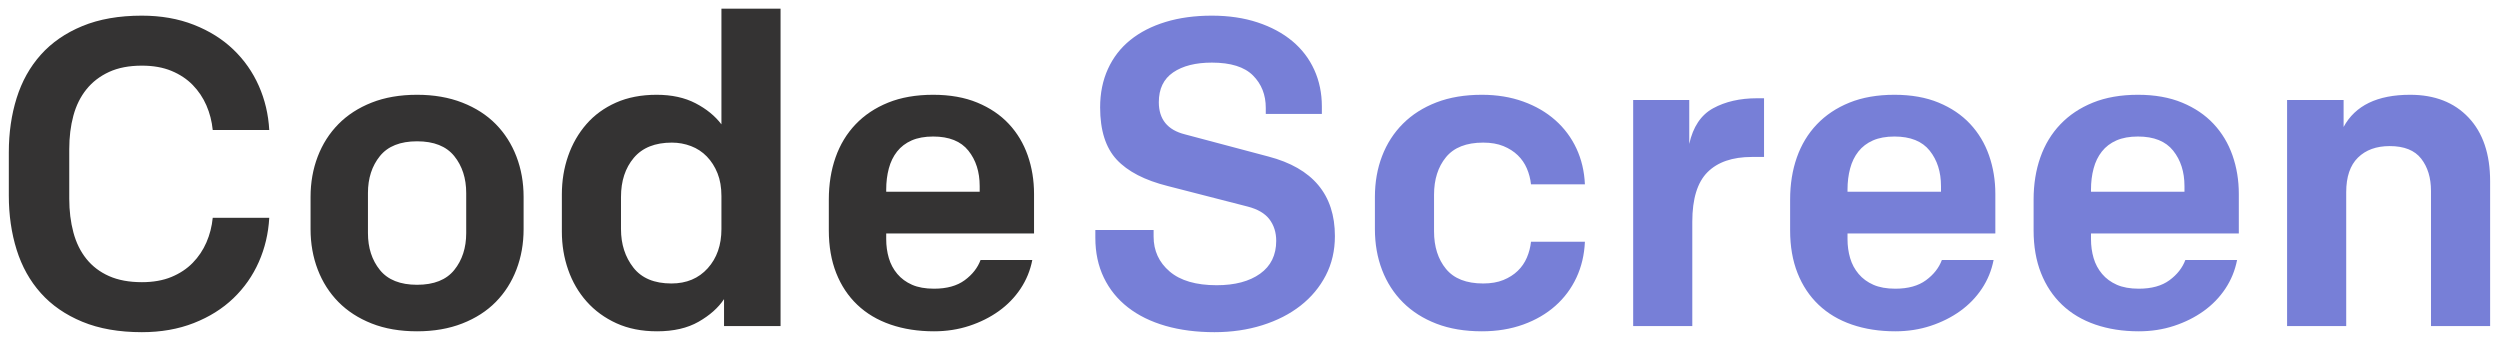
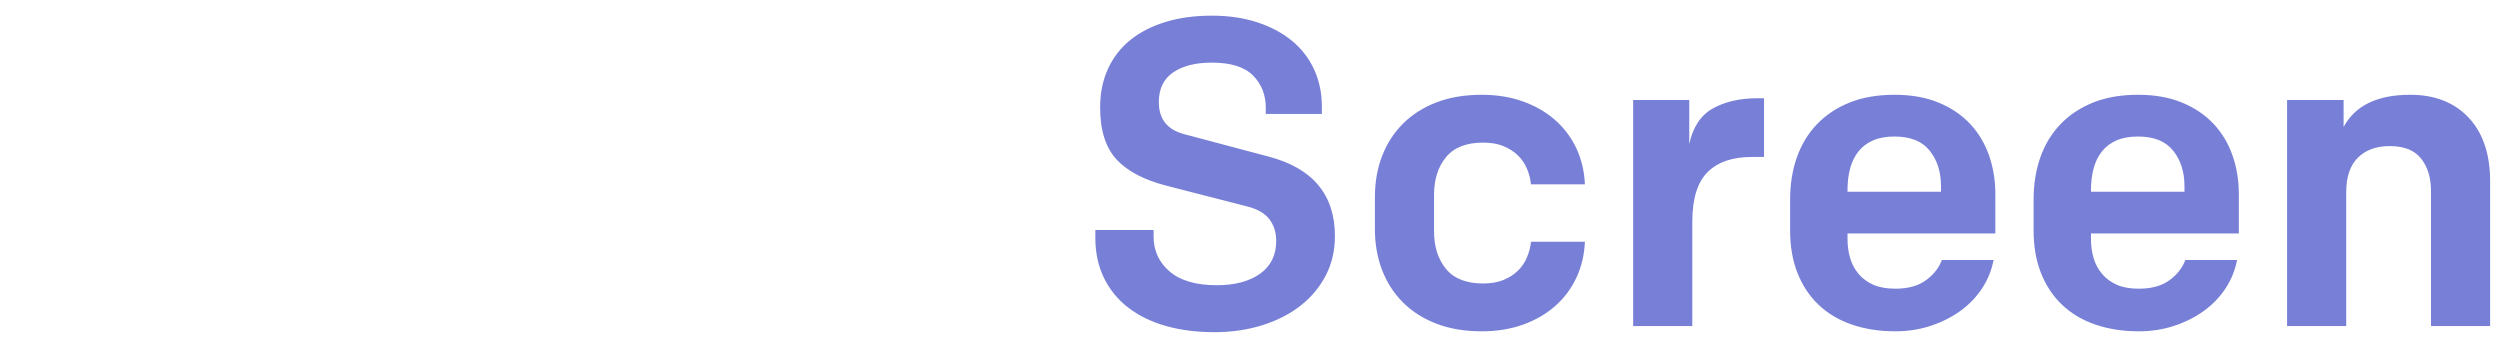
<svg xmlns="http://www.w3.org/2000/svg" width="161px" height="22px" viewBox="0 0 161 22" version="1.1">
  <title>Logo text</title>
  <desc>Created with Sketch.</desc>
  <g id="Logo-text" stroke="none" stroke-width="1" fill="none" fill-rule="evenodd">
-     <path d="M9.136,21.392 C7.661,21.392 6.383,21.168 5.3,20.72 C4.217,20.272 3.326,19.656 2.626,18.872 C1.926,18.088 1.408,17.159 1.072,16.086 C0.736,15.013 0.568,13.851 0.568,12.6 L0.568,9.8 C0.568,8.549 0.736,7.387 1.072,6.314 C1.408,5.241 1.926,4.312 2.626,3.528 C3.326,2.744 4.217,2.128 5.3,1.68 C6.383,1.232 7.661,1.008 9.136,1.008 C10.368,1.008 11.483,1.204 12.482,1.596 C13.481,1.988 14.33,2.52 15.03,3.192 C15.73,3.864 16.276,4.643 16.668,5.53 C17.06,6.417 17.284,7.364 17.34,8.372 L13.7,8.372 C13.644,7.812 13.509,7.285 13.294,6.79 C13.079,6.295 12.785,5.857 12.412,5.474 C12.039,5.091 11.581,4.788 11.04,4.564 C10.499,4.34 9.864,4.228 9.136,4.228 C8.315,4.228 7.61,4.363 7.022,4.634 C6.434,4.905 5.949,5.278 5.566,5.754 C5.183,6.23 4.903,6.795 4.726,7.448 C4.549,8.101 4.46,8.82 4.46,9.604 L4.46,12.796 C4.46,13.58 4.549,14.303 4.726,14.966 C4.903,15.629 5.183,16.198 5.566,16.674 C5.949,17.15 6.434,17.519 7.022,17.78 C7.61,18.041 8.315,18.172 9.136,18.172 C9.864,18.172 10.499,18.06 11.04,17.836 C11.581,17.612 12.039,17.309 12.412,16.926 C12.785,16.543 13.079,16.105 13.294,15.61 C13.509,15.115 13.644,14.588 13.7,14.028 L17.34,14.028 C17.284,15.036 17.06,15.983 16.668,16.87 C16.276,17.757 15.73,18.536 15.03,19.208 C14.33,19.88 13.481,20.412 12.482,20.804 C11.483,21.196 10.368,21.392 9.136,21.392 Z M26.86,21.336 C25.759,21.336 24.783,21.168 23.934,20.832 C23.085,20.496 22.371,20.034 21.792,19.446 C21.213,18.858 20.77,18.163 20.462,17.36 C20.154,16.557 20,15.689 20,14.756 L20,12.684 C20,11.751 20.154,10.883 20.462,10.08 C20.77,9.277 21.213,8.582 21.792,7.994 C22.371,7.406 23.085,6.944 23.934,6.608 C24.783,6.272 25.759,6.104 26.86,6.104 C27.943,6.104 28.913,6.272 29.772,6.608 C30.631,6.944 31.349,7.406 31.928,7.994 C32.507,8.582 32.95,9.277 33.258,10.08 C33.566,10.883 33.72,11.751 33.72,12.684 L33.72,14.756 C33.72,15.689 33.566,16.557 33.258,17.36 C32.95,18.163 32.507,18.858 31.928,19.446 C31.349,20.034 30.631,20.496 29.772,20.832 C28.913,21.168 27.943,21.336 26.86,21.336 Z M30.024,12.432 C30.024,11.48 29.767,10.687 29.254,10.052 C28.741,9.417 27.943,9.1 26.86,9.1 C25.777,9.1 24.979,9.417 24.466,10.052 C23.953,10.687 23.696,11.48 23.696,12.432 L23.696,15.008 C23.696,15.96 23.953,16.753 24.466,17.388 C24.979,18.023 25.777,18.34 26.86,18.34 C27.943,18.34 28.741,18.023 29.254,17.388 C29.767,16.753 30.024,15.96 30.024,15.008 L30.024,12.432 Z M42.316,21.336 C41.327,21.336 40.454,21.163 39.698,20.818 C38.942,20.473 38.303,20.006 37.78,19.418 C37.257,18.83 36.861,18.149 36.59,17.374 C36.319,16.599 36.184,15.783 36.184,14.924 L36.184,12.516 C36.184,11.639 36.319,10.813 36.59,10.038 C36.861,9.263 37.253,8.582 37.766,7.994 C38.279,7.406 38.914,6.944 39.67,6.608 C40.426,6.272 41.299,6.104 42.288,6.104 C43.259,6.104 44.094,6.286 44.794,6.65 C45.494,7.014 46.049,7.467 46.46,8.008 L46.46,0.56 L50.268,0.56 L50.268,21 L46.628,21 L46.628,19.264 C46.255,19.824 45.709,20.309 44.99,20.72 C44.271,21.131 43.38,21.336 42.316,21.336 Z M43.24,18.256 C44.211,18.256 44.99,17.929 45.578,17.276 C46.166,16.623 46.46,15.783 46.46,14.756 L46.46,12.628 C46.46,12.068 46.376,11.578 46.208,11.158 C46.04,10.738 45.811,10.379 45.522,10.08 C45.233,9.781 44.892,9.557 44.5,9.408 C44.108,9.259 43.697,9.184 43.268,9.184 C42.185,9.184 41.369,9.511 40.818,10.164 C40.267,10.817 39.992,11.657 39.992,12.684 L39.992,14.756 C39.992,15.727 40.258,16.553 40.79,17.234 C41.322,17.915 42.139,18.256 43.24,18.256 Z M60.152,21.336 C59.125,21.336 58.192,21.191 57.352,20.902 C56.512,20.613 55.798,20.188 55.21,19.628 C54.622,19.068 54.169,18.387 53.852,17.584 C53.535,16.781 53.376,15.867 53.376,14.84 L53.376,12.852 C53.376,11.863 53.521,10.957 53.81,10.136 C54.099,9.315 54.529,8.605 55.098,8.008 C55.667,7.411 56.367,6.944 57.198,6.608 C58.029,6.272 58.995,6.104 60.096,6.104 C61.179,6.104 62.126,6.272 62.938,6.608 C63.75,6.944 64.427,7.401 64.968,7.98 C65.509,8.559 65.915,9.235 66.186,10.01 C66.457,10.785 66.592,11.611 66.592,12.488 L66.592,15.036 L57.072,15.036 L57.072,15.4 C57.072,15.829 57.128,16.235 57.24,16.618 C57.352,17.001 57.534,17.341 57.786,17.64 C58.038,17.939 58.355,18.172 58.738,18.34 C59.121,18.508 59.592,18.592 60.152,18.592 C60.973,18.592 61.631,18.41 62.126,18.046 C62.621,17.682 62.961,17.248 63.148,16.744 L66.48,16.744 C66.349,17.416 66.097,18.032 65.724,18.592 C65.351,19.152 64.884,19.633 64.324,20.034 C63.764,20.435 63.129,20.753 62.42,20.986 C61.711,21.219 60.955,21.336 60.152,21.336 Z M57.072,12.348 L63.092,12.348 L63.092,11.984 C63.092,11.069 62.849,10.309 62.364,9.702 C61.879,9.095 61.123,8.792 60.096,8.792 C59.555,8.792 59.093,8.876 58.71,9.044 C58.327,9.212 58.015,9.45 57.772,9.758 C57.529,10.066 57.352,10.43 57.24,10.85 C57.128,11.27 57.072,11.723 57.072,12.208 L57.072,12.348 Z" id="Code" fill="#343333" fill-rule="nonzero" />
    <path d="M78.212,21.392 C77.055,21.392 76.005,21.257 75.062,20.986 C74.119,20.715 73.312,20.319 72.64,19.796 C71.968,19.273 71.45,18.634 71.086,17.878 C70.722,17.122 70.54,16.268 70.54,15.316 L70.54,14.812 L74.292,14.812 L74.292,15.232 C74.292,16.147 74.637,16.898 75.328,17.486 C76.019,18.074 77.027,18.368 78.352,18.368 C79.528,18.368 80.461,18.121 81.152,17.626 C81.843,17.131 82.188,16.427 82.188,15.512 C82.188,14.971 82.043,14.509 81.754,14.126 C81.465,13.743 80.993,13.468 80.34,13.3 L75.216,11.984 C73.723,11.611 72.621,11.041 71.912,10.276 C71.203,9.511 70.848,8.391 70.848,6.916 C70.848,6.001 71.016,5.175 71.352,4.438 C71.688,3.701 72.169,3.08 72.794,2.576 C73.419,2.072 74.175,1.685 75.062,1.414 C75.949,1.143 76.943,1.008 78.044,1.008 C79.127,1.008 80.107,1.153 80.984,1.442 C81.861,1.731 82.608,2.133 83.224,2.646 C83.84,3.159 84.311,3.775 84.638,4.494 C84.965,5.213 85.128,6.001 85.128,6.86 L85.128,7.336 L81.516,7.336 L81.516,6.944 C81.516,6.104 81.241,5.409 80.69,4.858 C80.139,4.307 79.257,4.032 78.044,4.032 C76.999,4.032 76.168,4.242 75.552,4.662 C74.936,5.082 74.628,5.721 74.628,6.58 C74.628,7.681 75.188,8.372 76.308,8.652 L81.684,10.08 C84.54,10.827 85.968,12.535 85.968,15.204 C85.968,16.137 85.772,16.982 85.38,17.738 C84.988,18.494 84.447,19.143 83.756,19.684 C83.065,20.225 82.244,20.645 81.292,20.944 C80.34,21.243 79.313,21.392 78.212,21.392 Z M95.432,21.336 C94.331,21.336 93.355,21.173 92.506,20.846 C91.657,20.519 90.938,20.062 90.35,19.474 C89.762,18.886 89.314,18.191 89.006,17.388 C88.698,16.585 88.544,15.708 88.544,14.756 L88.544,12.684 C88.544,11.732 88.698,10.855 89.006,10.052 C89.314,9.249 89.762,8.554 90.35,7.966 C90.938,7.378 91.657,6.921 92.506,6.594 C93.355,6.267 94.331,6.104 95.432,6.104 C96.403,6.104 97.289,6.249 98.092,6.538 C98.895,6.827 99.585,7.229 100.164,7.742 C100.743,8.255 101.195,8.862 101.522,9.562 C101.849,10.262 102.031,11.032 102.068,11.872 L98.596,11.872 C98.559,11.517 98.47,11.177 98.33,10.85 C98.19,10.523 97.994,10.239 97.742,9.996 C97.49,9.753 97.182,9.557 96.818,9.408 C96.454,9.259 96.02,9.184 95.516,9.184 C94.433,9.184 93.635,9.497 93.122,10.122 C92.609,10.747 92.352,11.555 92.352,12.544 L92.352,14.896 C92.352,15.885 92.609,16.693 93.122,17.318 C93.635,17.943 94.433,18.256 95.516,18.256 C96.02,18.256 96.454,18.181 96.818,18.032 C97.182,17.883 97.49,17.687 97.742,17.444 C97.994,17.201 98.19,16.917 98.33,16.59 C98.47,16.263 98.559,15.923 98.596,15.568 L102.068,15.568 C102.031,16.408 101.849,17.178 101.522,17.878 C101.195,18.578 100.743,19.185 100.164,19.698 C99.585,20.211 98.895,20.613 98.092,20.902 C97.289,21.191 96.403,21.336 95.432,21.336 Z M105.176,6.44 L108.788,6.44 L108.788,9.268 C109.031,8.167 109.544,7.401 110.328,6.972 C111.112,6.543 112.055,6.328 113.156,6.328 L113.604,6.328 L113.604,10.108 L112.82,10.108 C111.569,10.108 110.617,10.435 109.964,11.088 C109.311,11.741 108.984,12.805 108.984,14.28 L108.984,21 L105.176,21 L105.176,6.44 Z M122.06,21.336 C121.033,21.336 120.1,21.191 119.26,20.902 C118.42,20.613 117.706,20.188 117.118,19.628 C116.53,19.068 116.077,18.387 115.76,17.584 C115.443,16.781 115.284,15.867 115.284,14.84 L115.284,12.852 C115.284,11.863 115.429,10.957 115.718,10.136 C116.007,9.315 116.437,8.605 117.006,8.008 C117.575,7.411 118.275,6.944 119.106,6.608 C119.937,6.272 120.903,6.104 122.004,6.104 C123.087,6.104 124.034,6.272 124.846,6.608 C125.658,6.944 126.335,7.401 126.876,7.98 C127.417,8.559 127.823,9.235 128.094,10.01 C128.365,10.785 128.5,11.611 128.5,12.488 L128.5,15.036 L118.98,15.036 L118.98,15.4 C118.98,15.829 119.036,16.235 119.148,16.618 C119.26,17.001 119.442,17.341 119.694,17.64 C119.946,17.939 120.263,18.172 120.646,18.34 C121.029,18.508 121.5,18.592 122.06,18.592 C122.881,18.592 123.539,18.41 124.034,18.046 C124.529,17.682 124.869,17.248 125.056,16.744 L128.388,16.744 C128.257,17.416 128.005,18.032 127.632,18.592 C127.259,19.152 126.792,19.633 126.232,20.034 C125.672,20.435 125.037,20.753 124.328,20.986 C123.619,21.219 122.863,21.336 122.06,21.336 Z M118.98,12.348 L125,12.348 L125,11.984 C125,11.069 124.757,10.309 124.272,9.702 C123.787,9.095 123.031,8.792 122.004,8.792 C121.463,8.792 121.001,8.876 120.618,9.044 C120.235,9.212 119.923,9.45 119.68,9.758 C119.437,10.066 119.26,10.43 119.148,10.85 C119.036,11.27 118.98,11.723 118.98,12.208 L118.98,12.348 Z M137.74,21.336 C136.713,21.336 135.78,21.191 134.94,20.902 C134.1,20.613 133.386,20.188 132.798,19.628 C132.21,19.068 131.757,18.387 131.44,17.584 C131.123,16.781 130.964,15.867 130.964,14.84 L130.964,12.852 C130.964,11.863 131.109,10.957 131.398,10.136 C131.687,9.315 132.117,8.605 132.686,8.008 C133.255,7.411 133.955,6.944 134.786,6.608 C135.617,6.272 136.583,6.104 137.684,6.104 C138.767,6.104 139.714,6.272 140.526,6.608 C141.338,6.944 142.015,7.401 142.556,7.98 C143.097,8.559 143.503,9.235 143.774,10.01 C144.045,10.785 144.18,11.611 144.18,12.488 L144.18,15.036 L134.66,15.036 L134.66,15.4 C134.66,15.829 134.716,16.235 134.828,16.618 C134.94,17.001 135.122,17.341 135.374,17.64 C135.626,17.939 135.943,18.172 136.326,18.34 C136.709,18.508 137.18,18.592 137.74,18.592 C138.561,18.592 139.219,18.41 139.714,18.046 C140.209,17.682 140.549,17.248 140.736,16.744 L144.068,16.744 C143.937,17.416 143.685,18.032 143.312,18.592 C142.939,19.152 142.472,19.633 141.912,20.034 C141.352,20.435 140.717,20.753 140.008,20.986 C139.299,21.219 138.543,21.336 137.74,21.336 Z M134.66,12.348 L140.68,12.348 L140.68,11.984 C140.68,11.069 140.437,10.309 139.952,9.702 C139.467,9.095 138.711,8.792 137.684,8.792 C137.143,8.792 136.681,8.876 136.298,9.044 C135.915,9.212 135.603,9.45 135.36,9.758 C135.117,10.066 134.94,10.43 134.828,10.85 C134.716,11.27 134.66,11.723 134.66,12.208 L134.66,12.348 Z M147.288,6.44 L150.928,6.44 L150.928,8.176 C151.675,6.795 153.103,6.104 155.212,6.104 C156.799,6.104 158.054,6.594 158.978,7.574 C159.902,8.554 160.364,9.921 160.364,11.676 L160.364,21 L156.556,21 L156.556,12.292 C156.556,11.452 156.346,10.761 155.926,10.22 C155.506,9.679 154.829,9.408 153.896,9.408 C153.037,9.408 152.356,9.655 151.852,10.15 C151.348,10.645 151.096,11.387 151.096,12.376 L151.096,21 L147.288,21 L147.288,6.44 Z" id="Screen" fill="#777FD7" fill-rule="nonzero" />
  </g>
</svg>